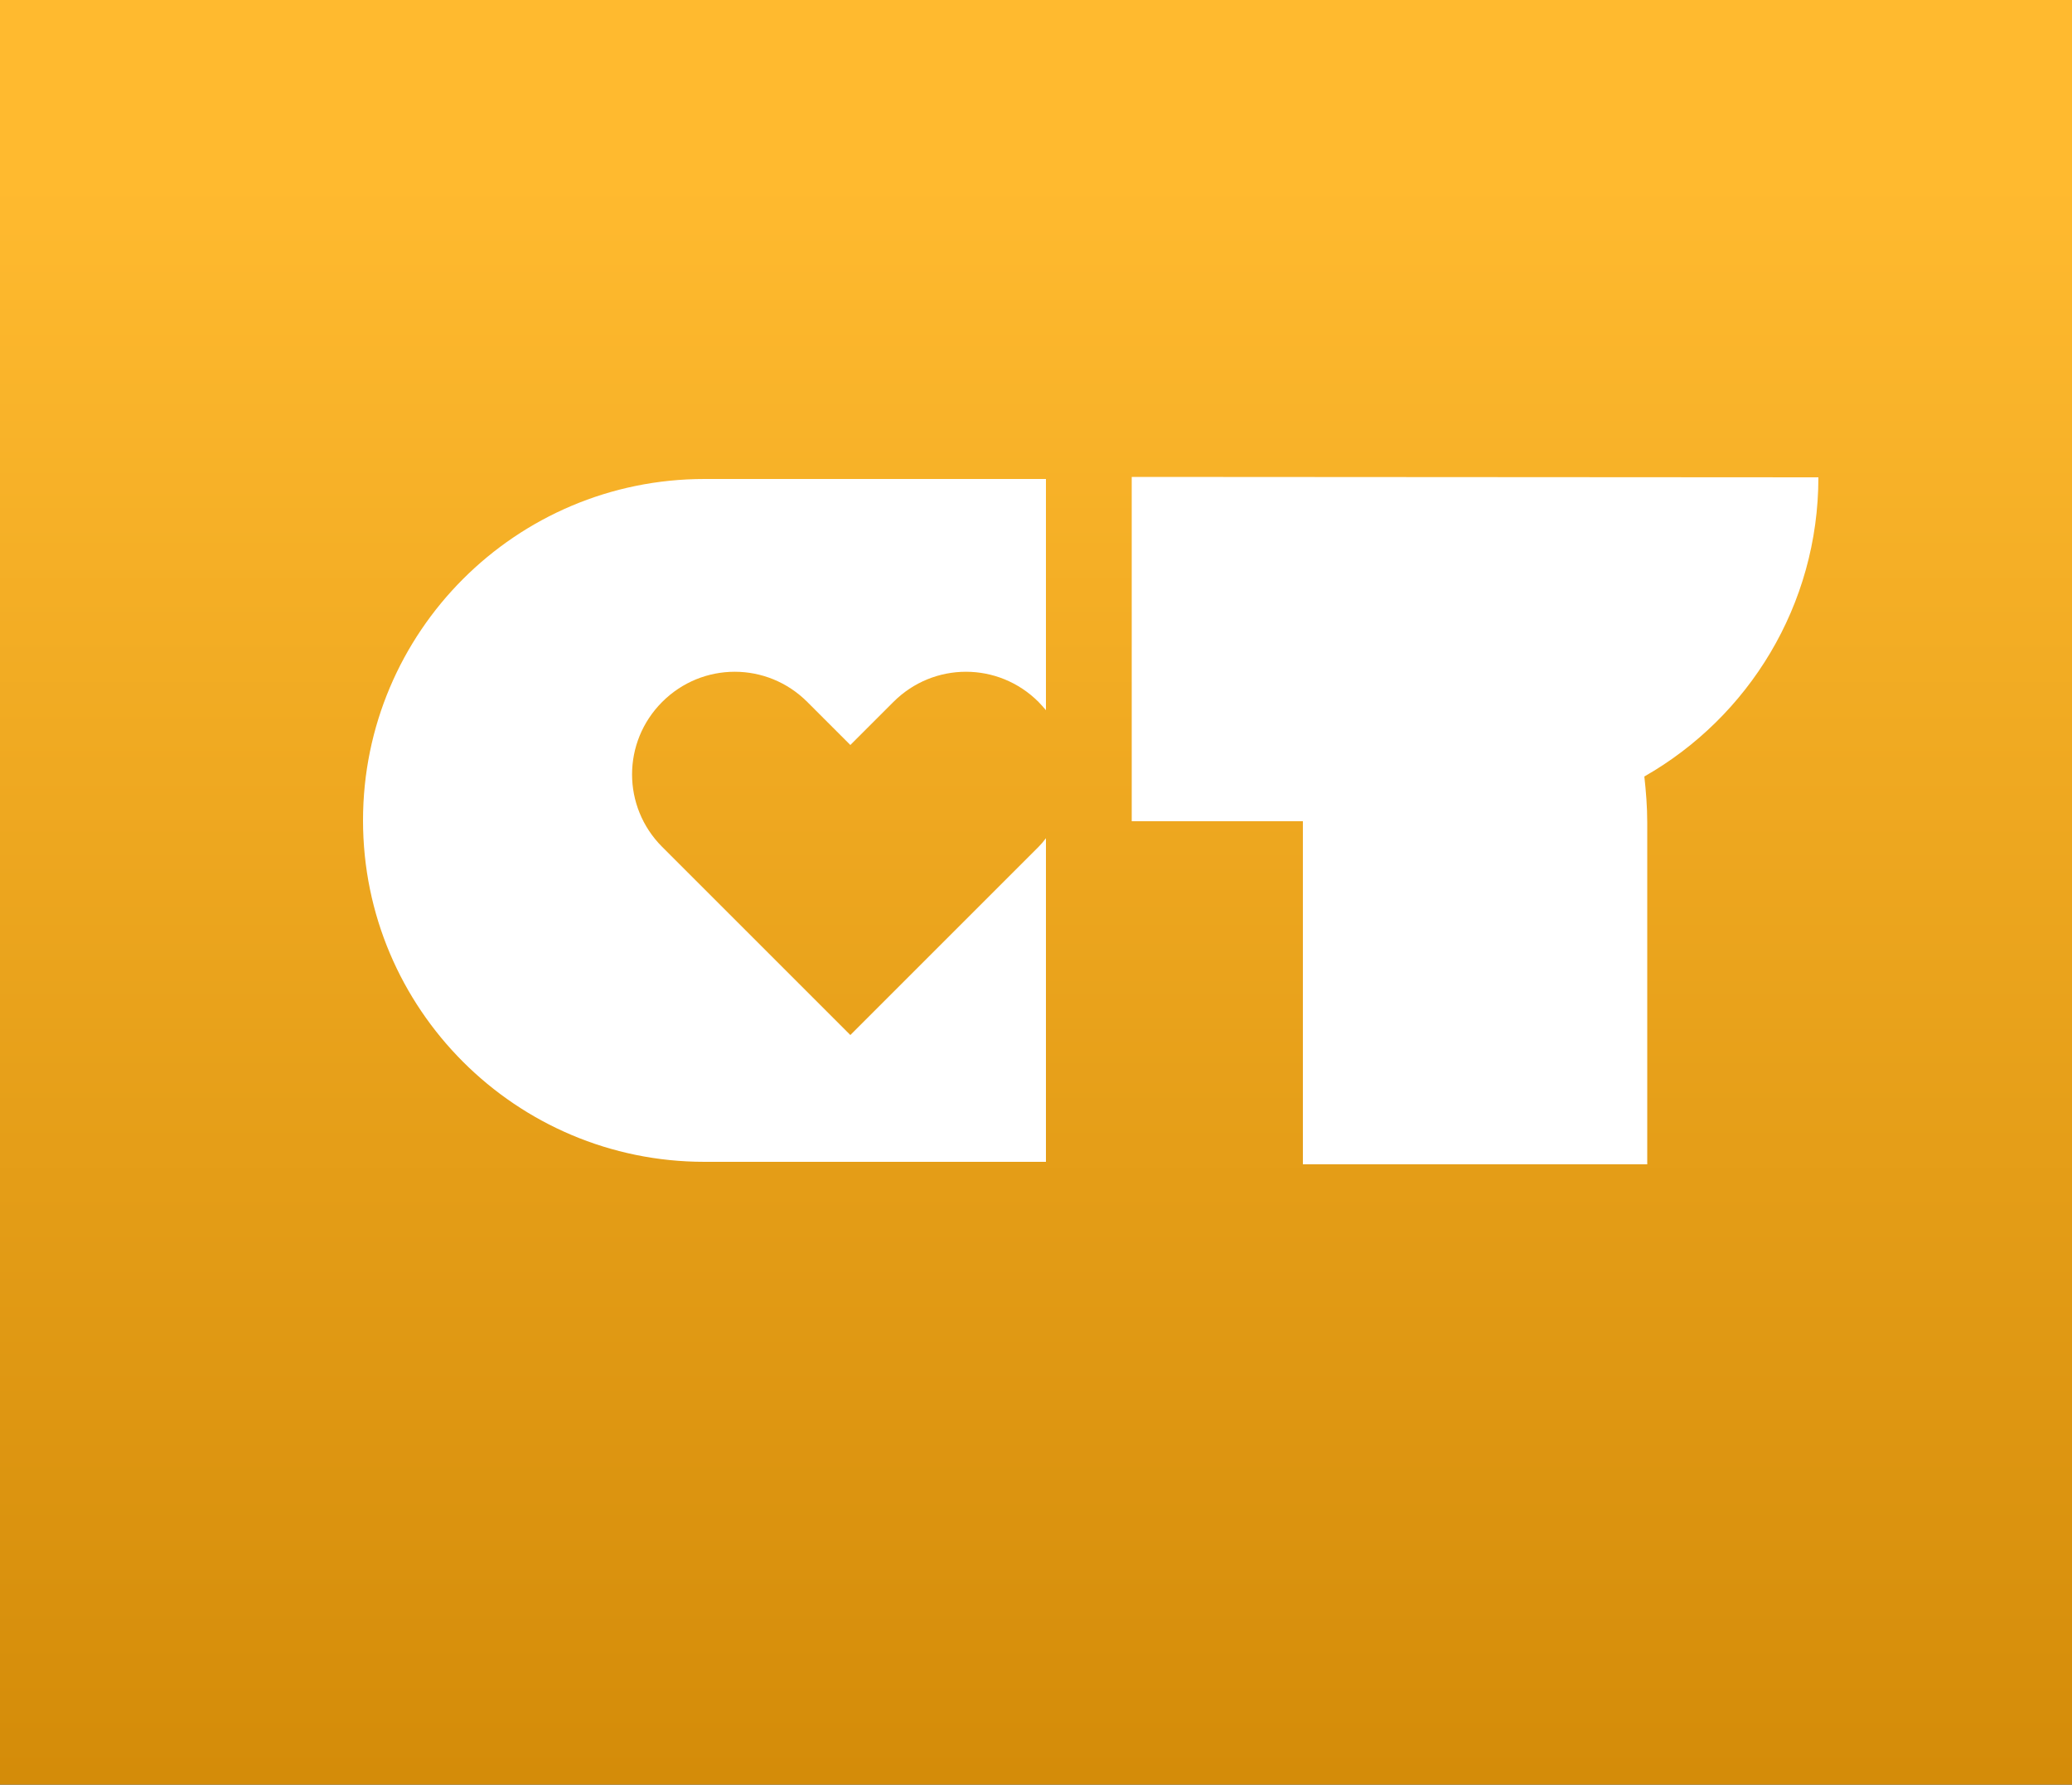
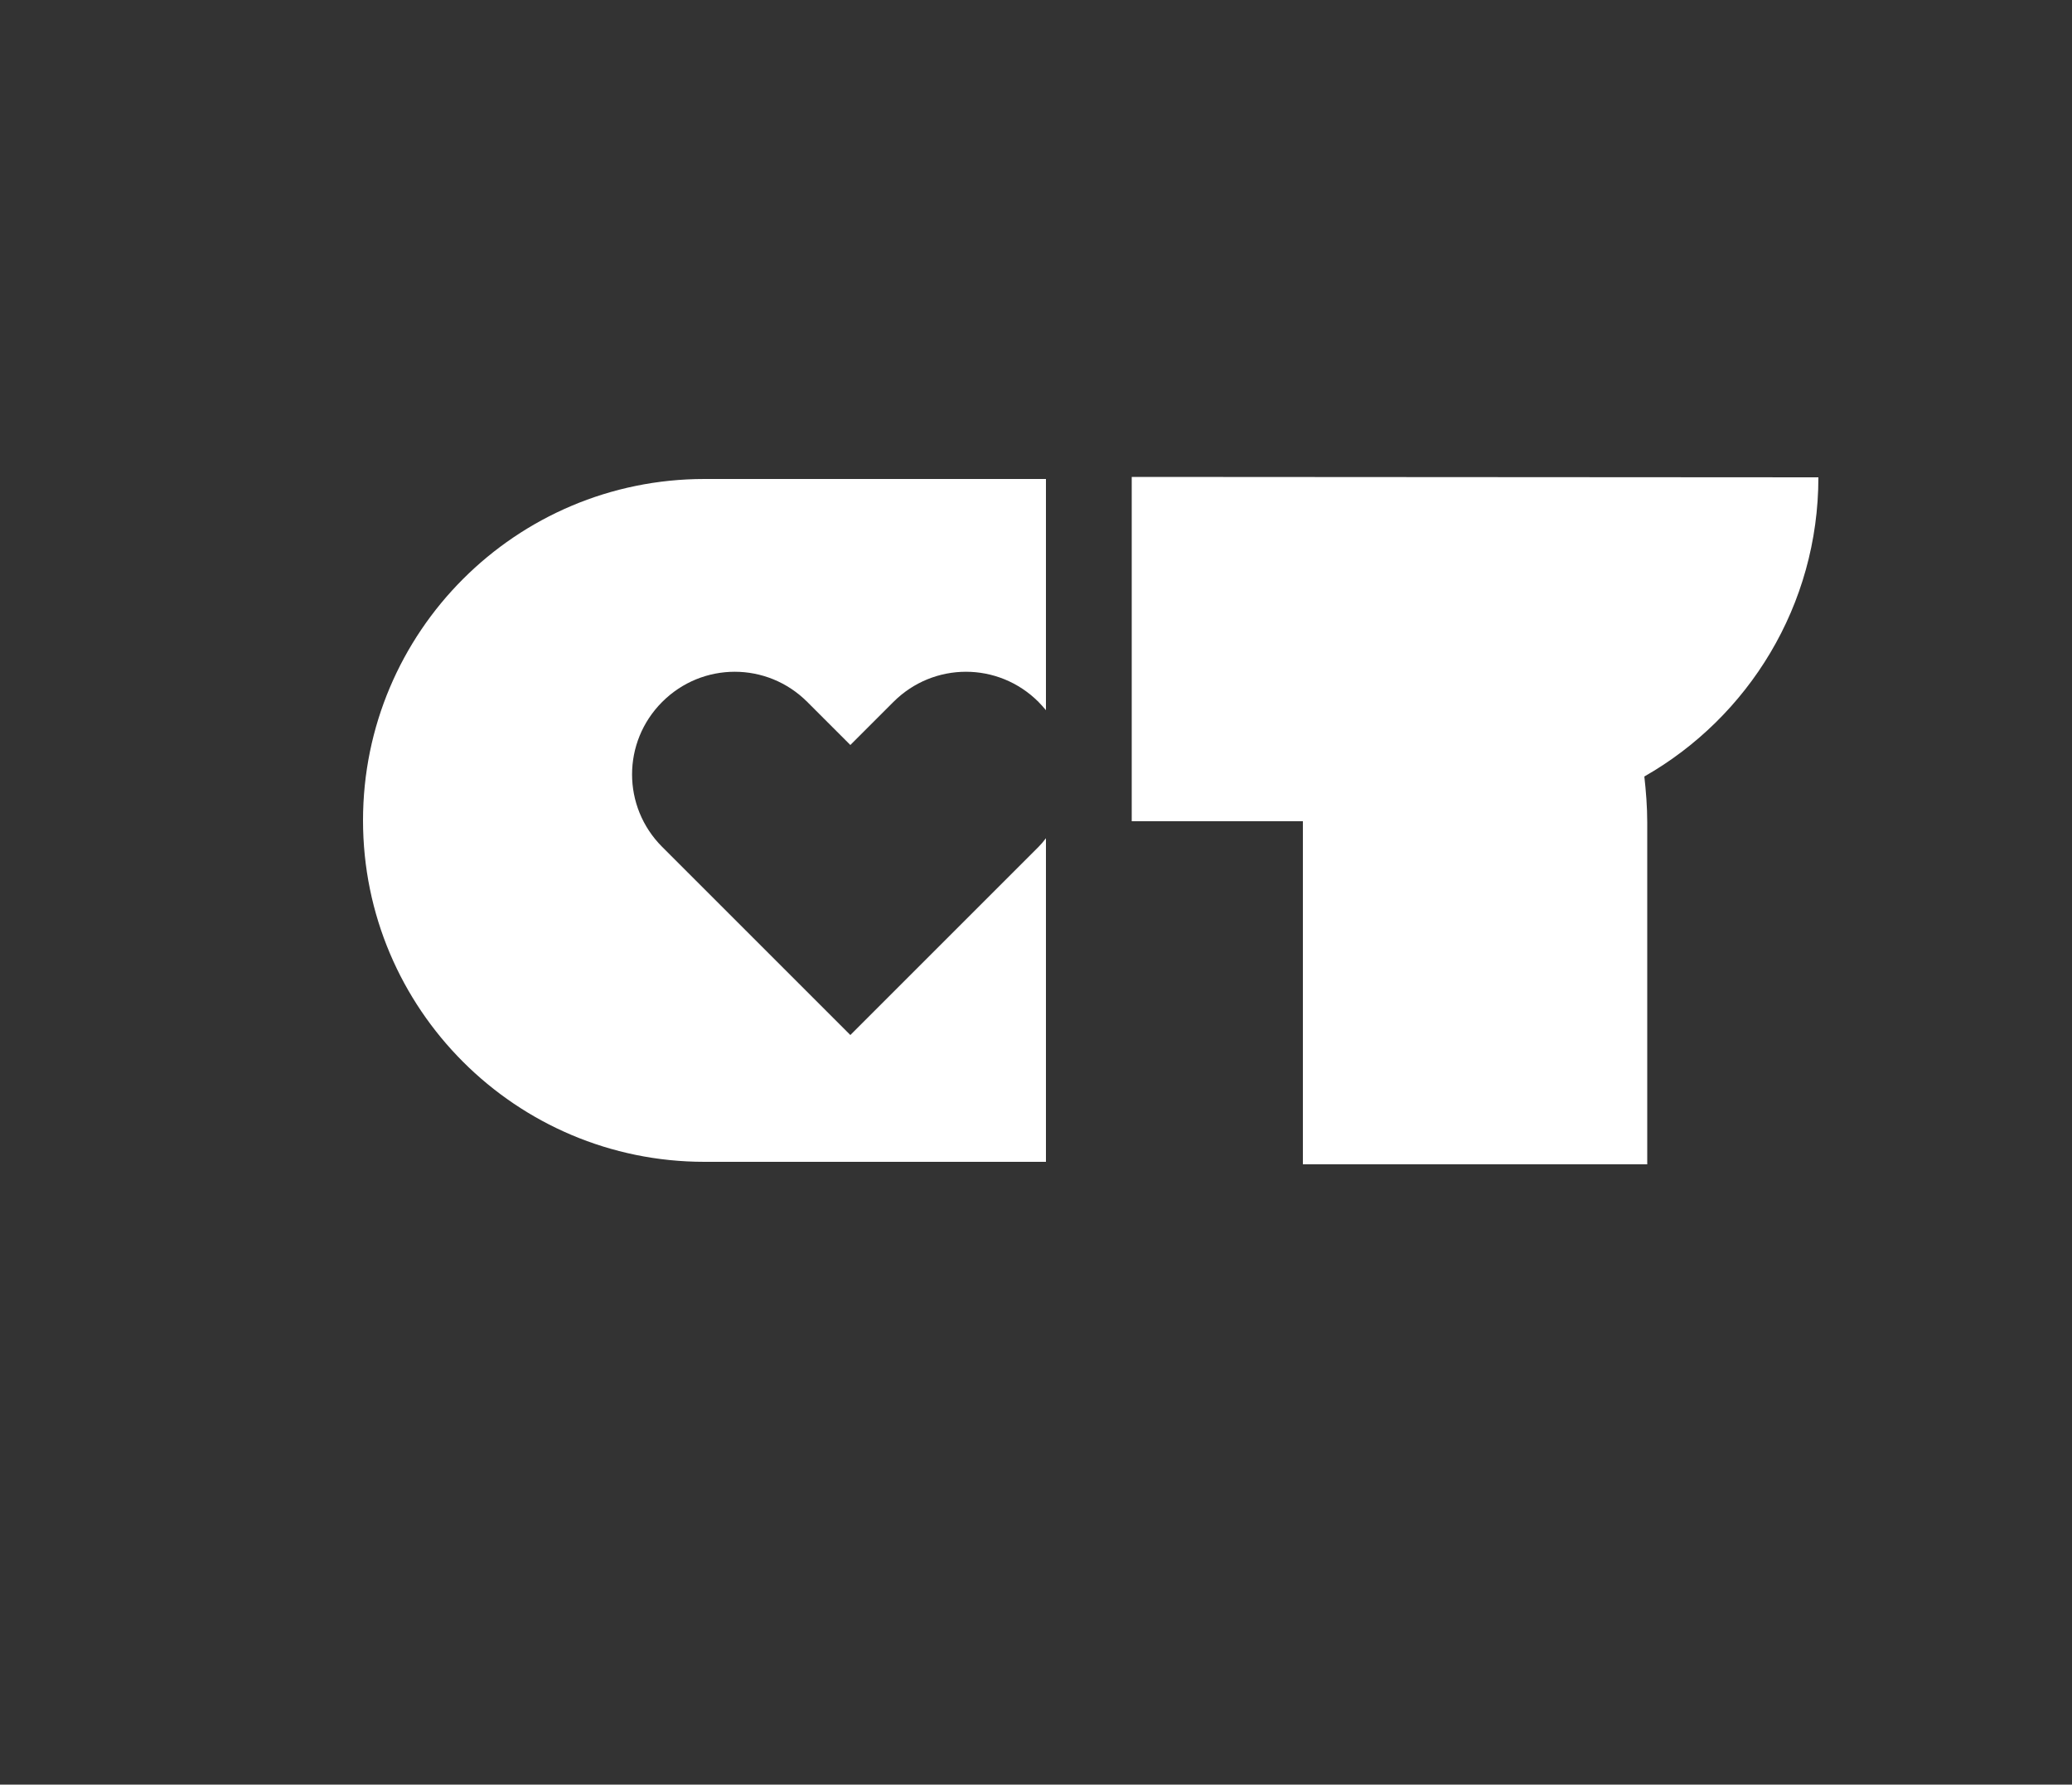
<svg xmlns="http://www.w3.org/2000/svg" version="1.1" id="Layer_1" x="0px" y="0px" width="500px" height="430.7px" viewBox="0 0 500 430.7" style="enable-background:new 0 0 500 430.7;" xml:space="preserve">
  <rect x="0" y="0" width="500" height="430.7" fill="#333333" stroke="none" />
  <style type="text/css">
	.st0{fill:url(#SVGID_1_);}
	.st1{fill:#FFFFFF;}
</style>
  <g>
    <linearGradient id="SVGID_1_" gradientUnits="userSpaceOnUse" x1="250" y1="-91.595" x2="250" y2="385.955" gradientTransform="matrix(1 0 0 -1 0 429)">
      <stop offset="0" style="stop-color:#CA8100" />
      <stop offset="1" style="stop-color:#FFBA2F" />
    </linearGradient>
-     <rect class="st0" width="500" height="430.7" />
    <path class="st1" d="M273.1,115.1v83.1h41.3V281h83.1v-82.5c0-3.8-0.3-7.5-0.7-11.1c25.1-14.3,42-41.3,42-72.2l0,0L273.1,115.1   L273.1,115.1z" />
    <path class="st1" d="M250.6,204.4l-10.4,10.4l-35,35l-35-35l-10.4-10.4c-9.7-9.7-9.7-25.3,0-35l0,0c9.7-9.7,25.3-9.7,35,0   l10.4,10.4l10.4-10.4c9.7-9.7,25.3-9.7,35,0c0.6,0.6,1.2,1.3,1.8,2v-55.8H170c-45.5,0-82.4,36.9-82.4,82.4l0,0   c0,45.5,36.9,82.4,82.4,82.4h82.4v-78.1C251.8,203.1,251.2,203.8,250.6,204.4z" />
  </g>
</svg>